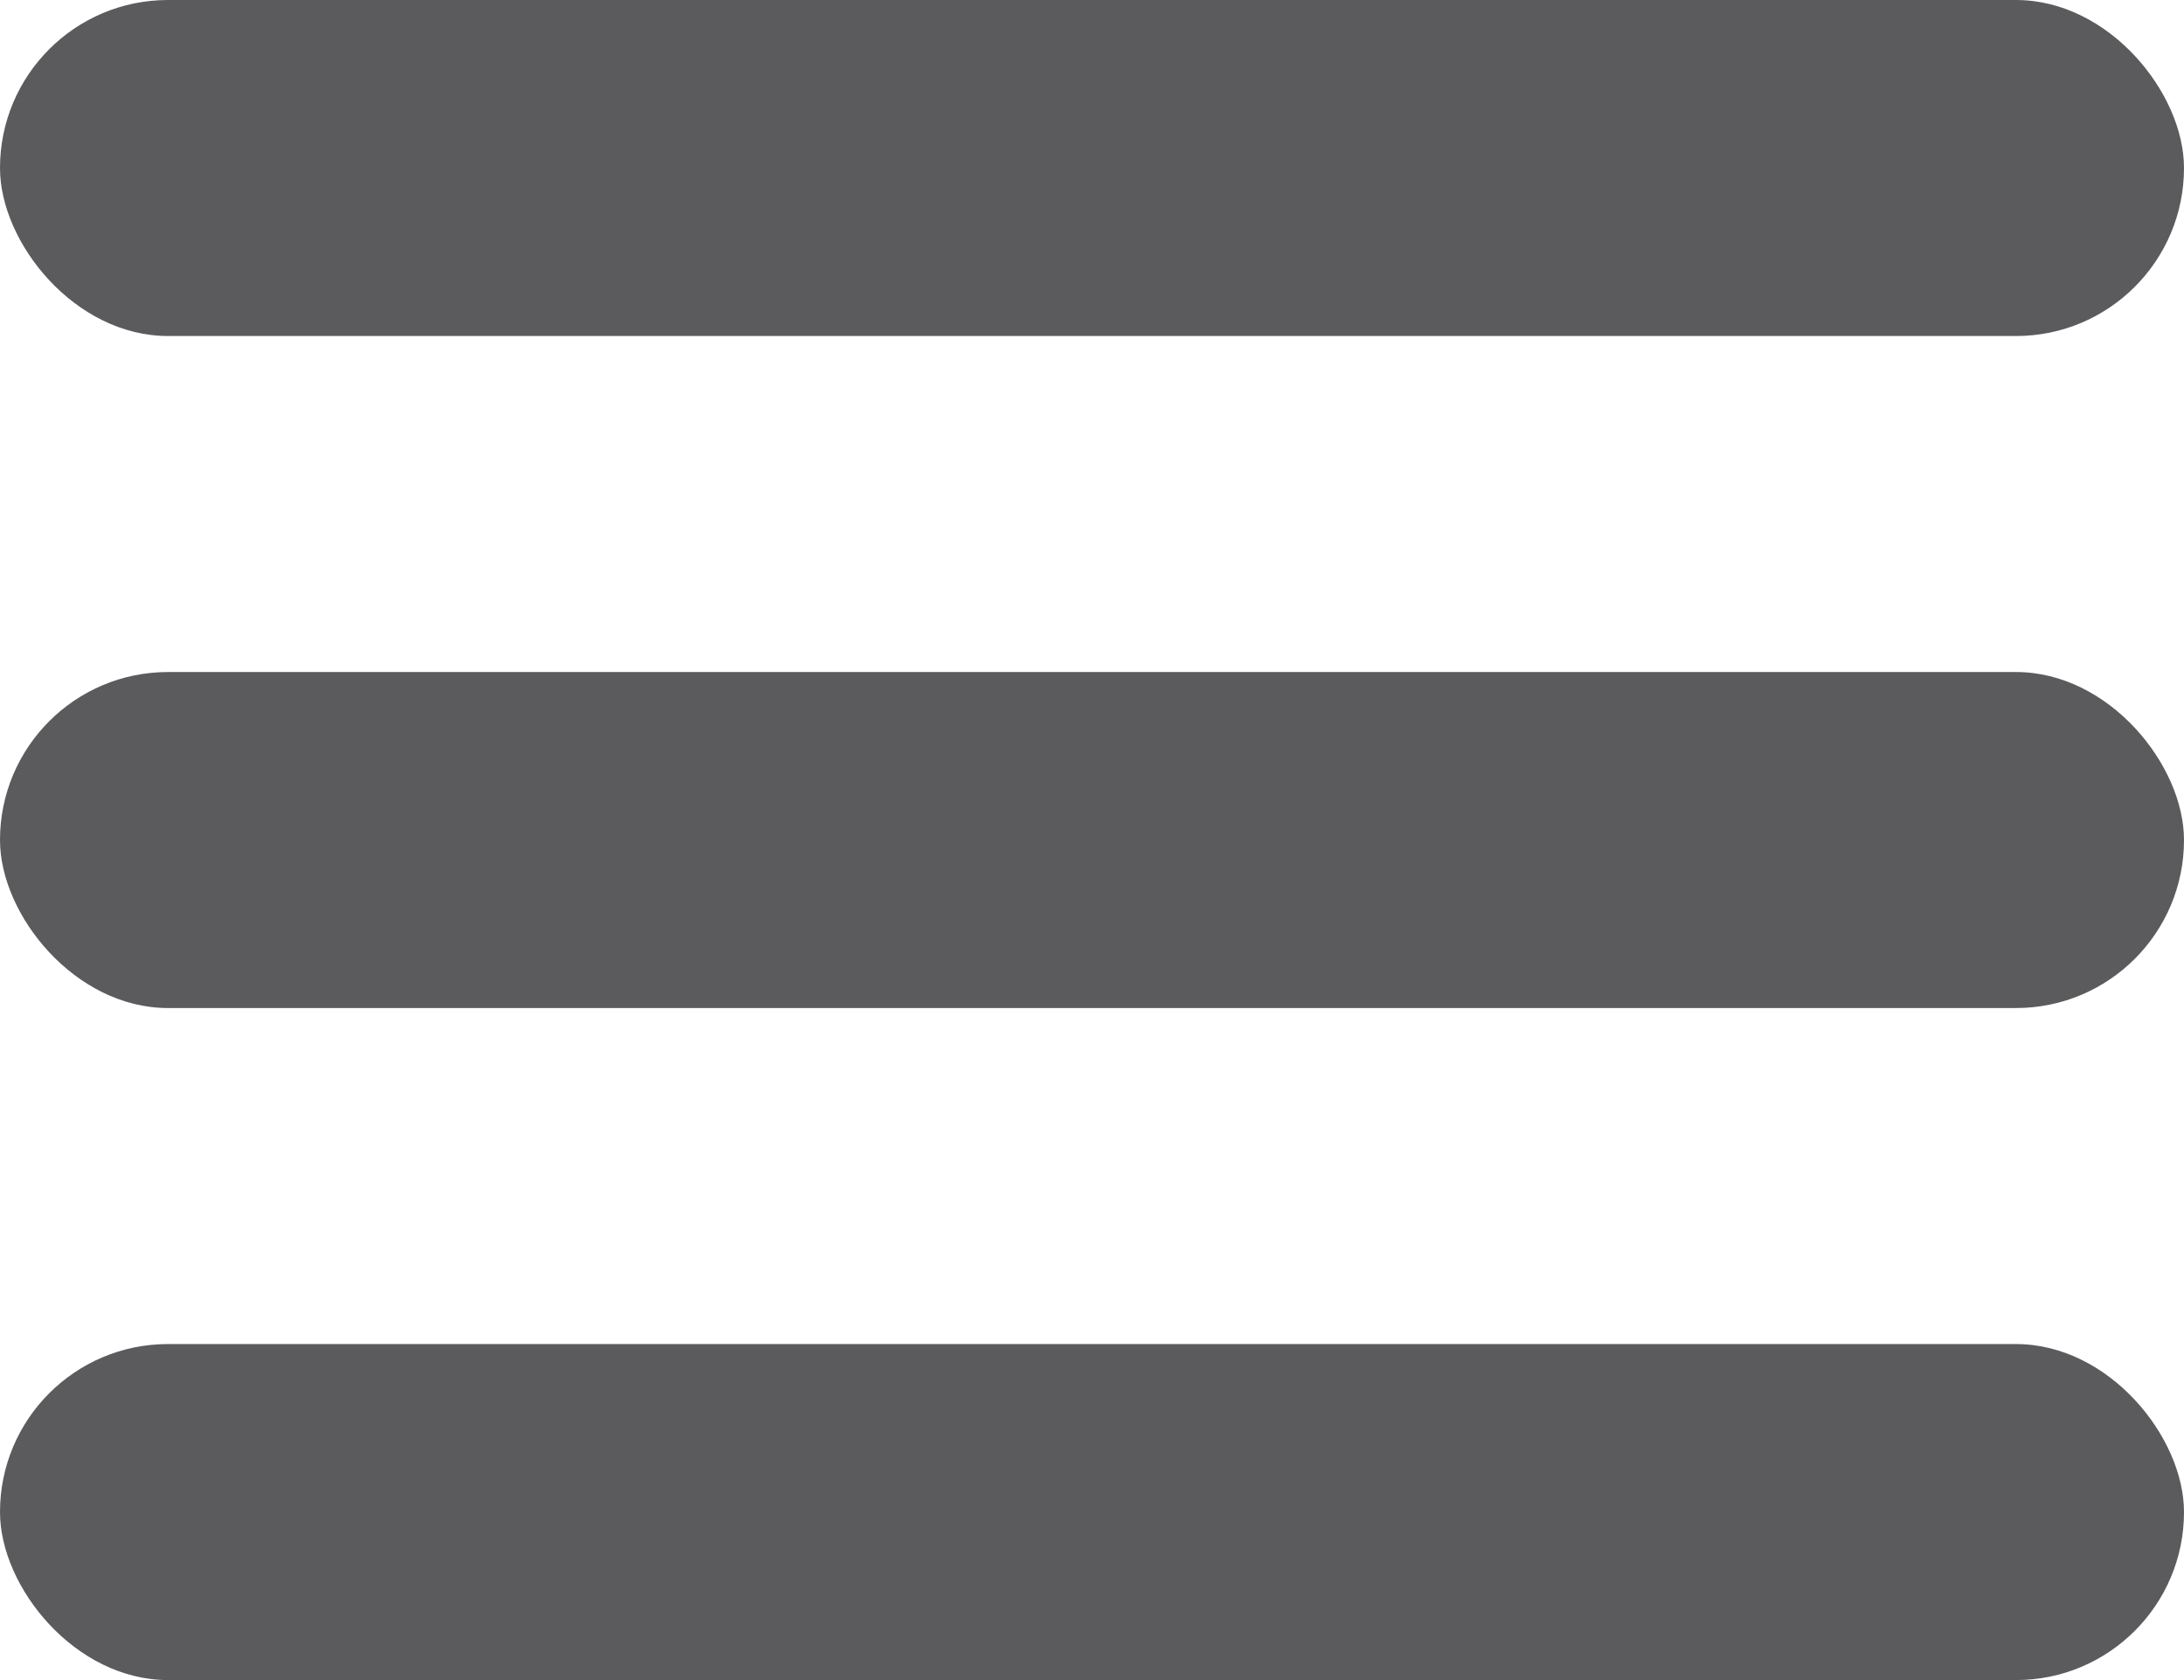
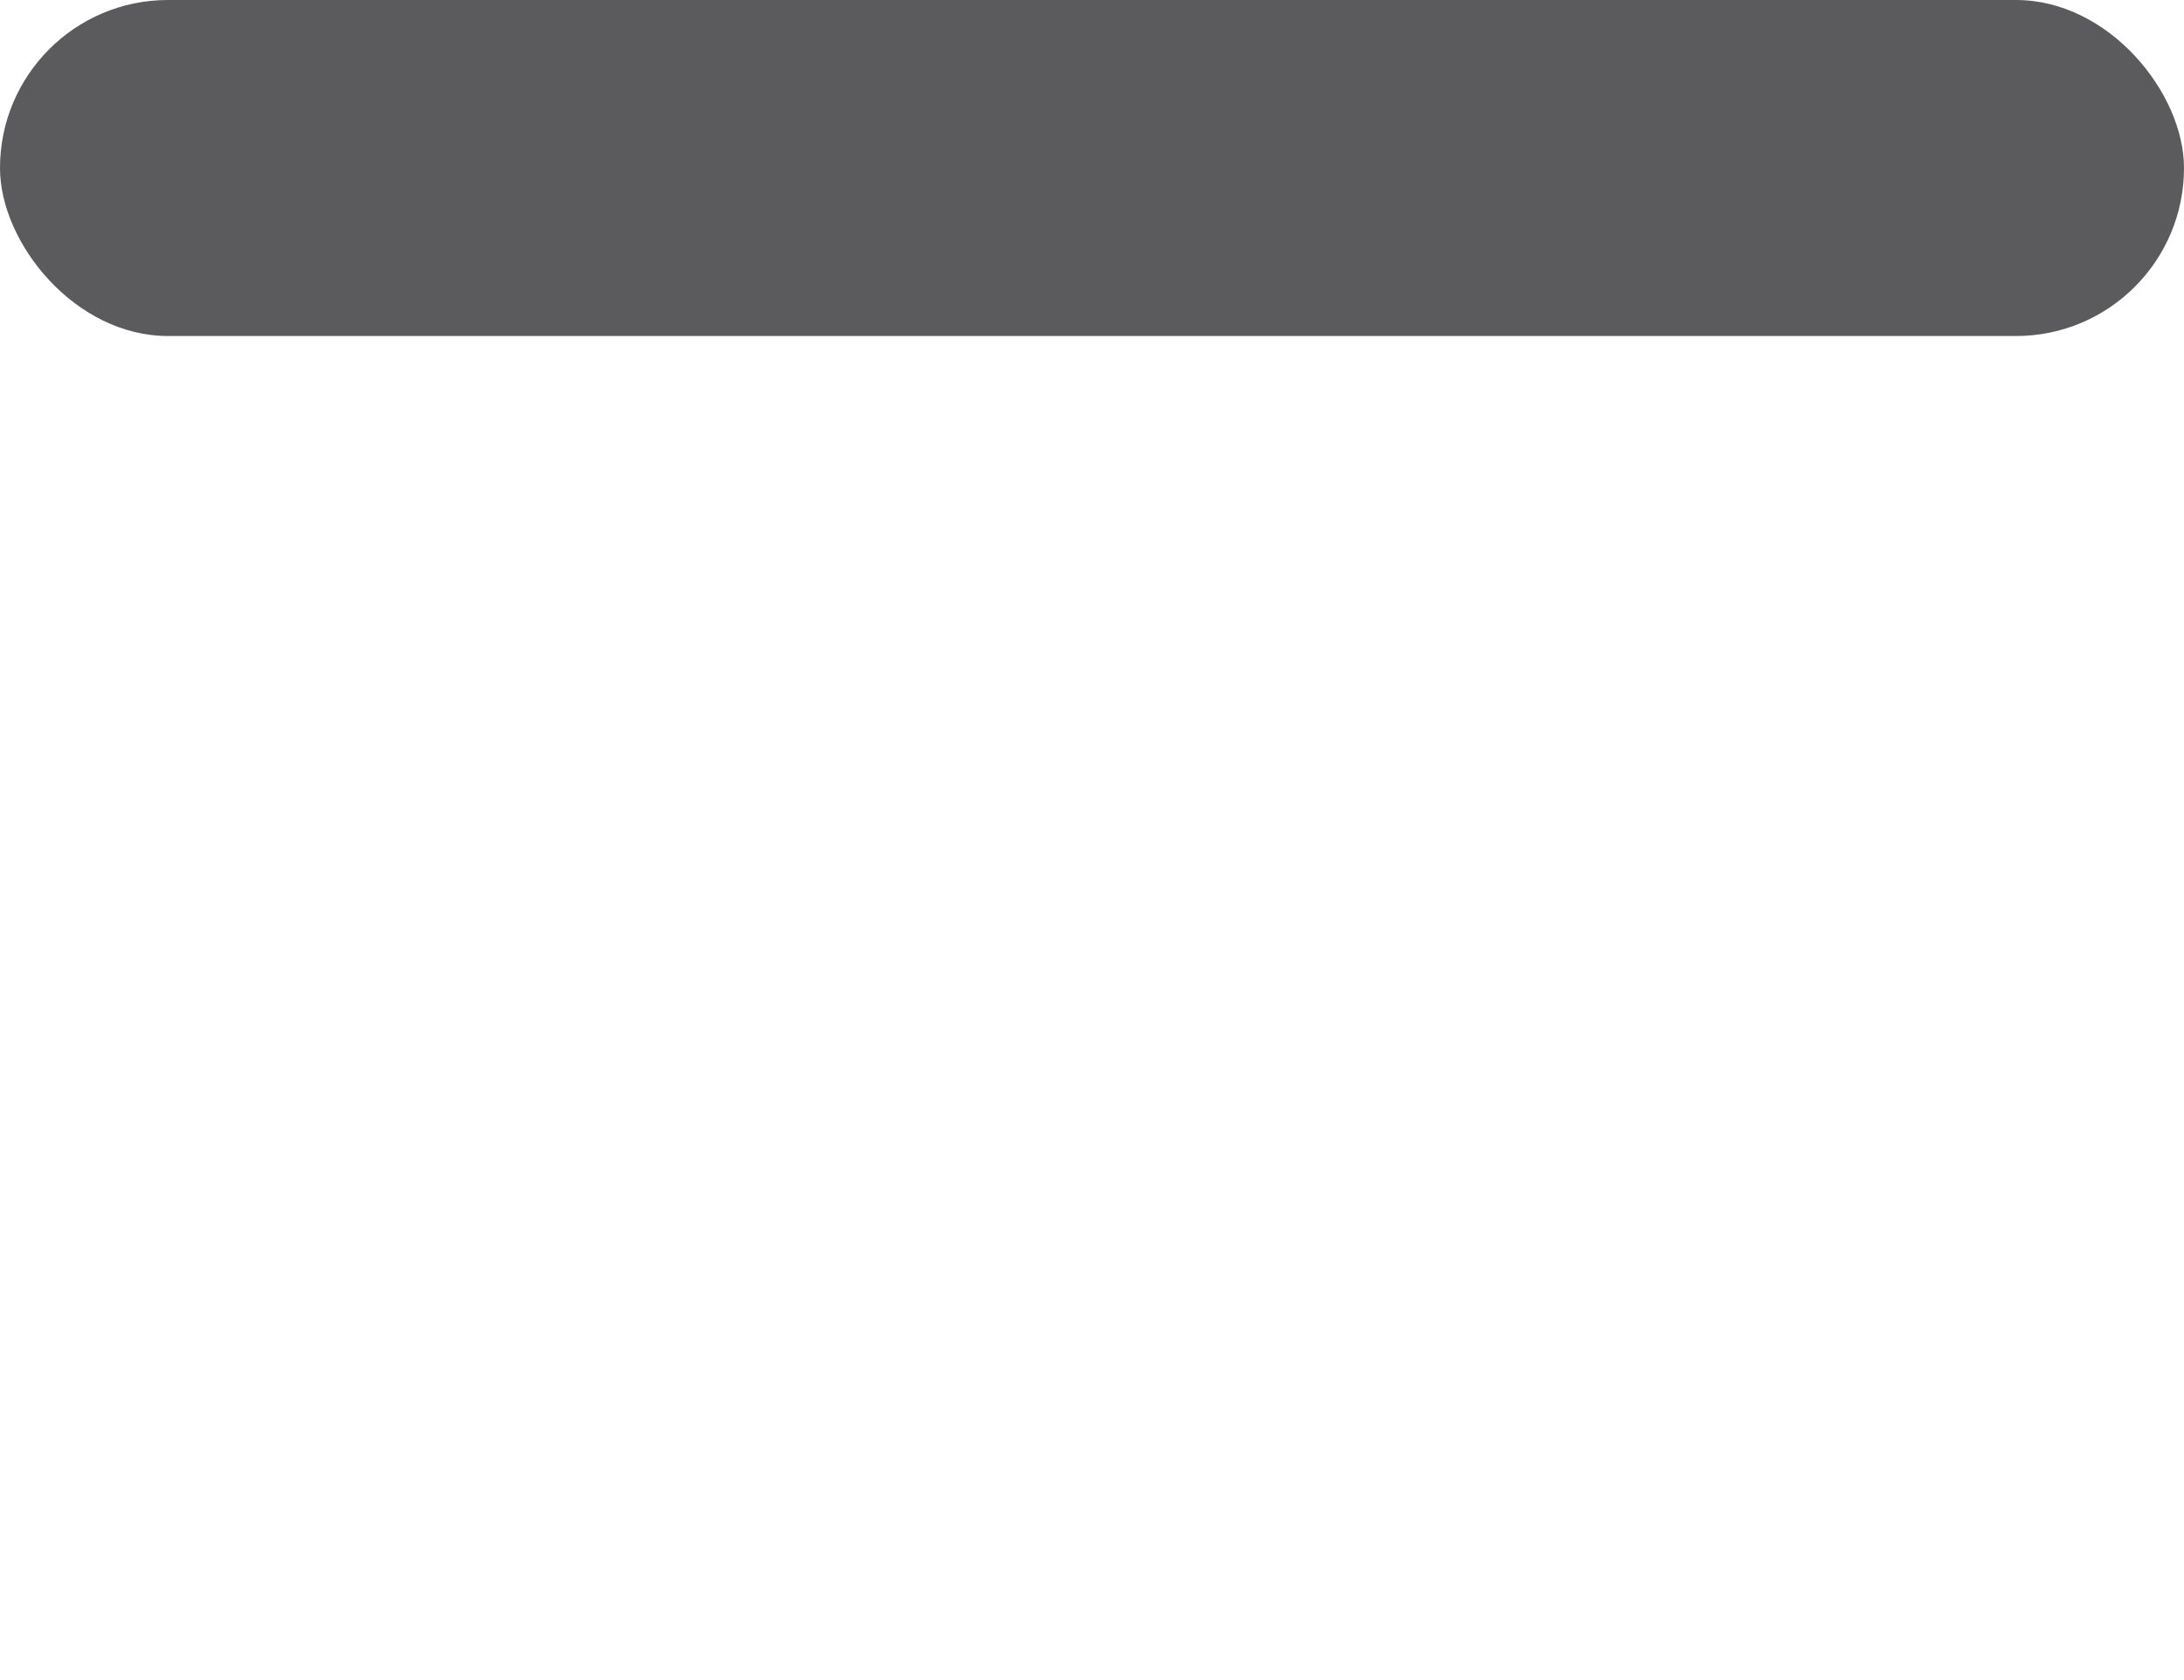
<svg xmlns="http://www.w3.org/2000/svg" id="icon_menu" width="26" height="20" viewBox="0 0 26 20">
  <rect id="Rectangle_368" data-name="Rectangle 368" width="26" height="4" rx="2" fill="#5B5B5D" />
-   <rect id="Rectangle_369" data-name="Rectangle 369" width="26" height="4" rx="2" transform="translate(0 8)" fill="#5B5B5D" />
-   <rect id="Rectangle_370" data-name="Rectangle 370" width="26" height="4" rx="2" transform="translate(0 16)" fill="#5B5B5D" />
</svg>